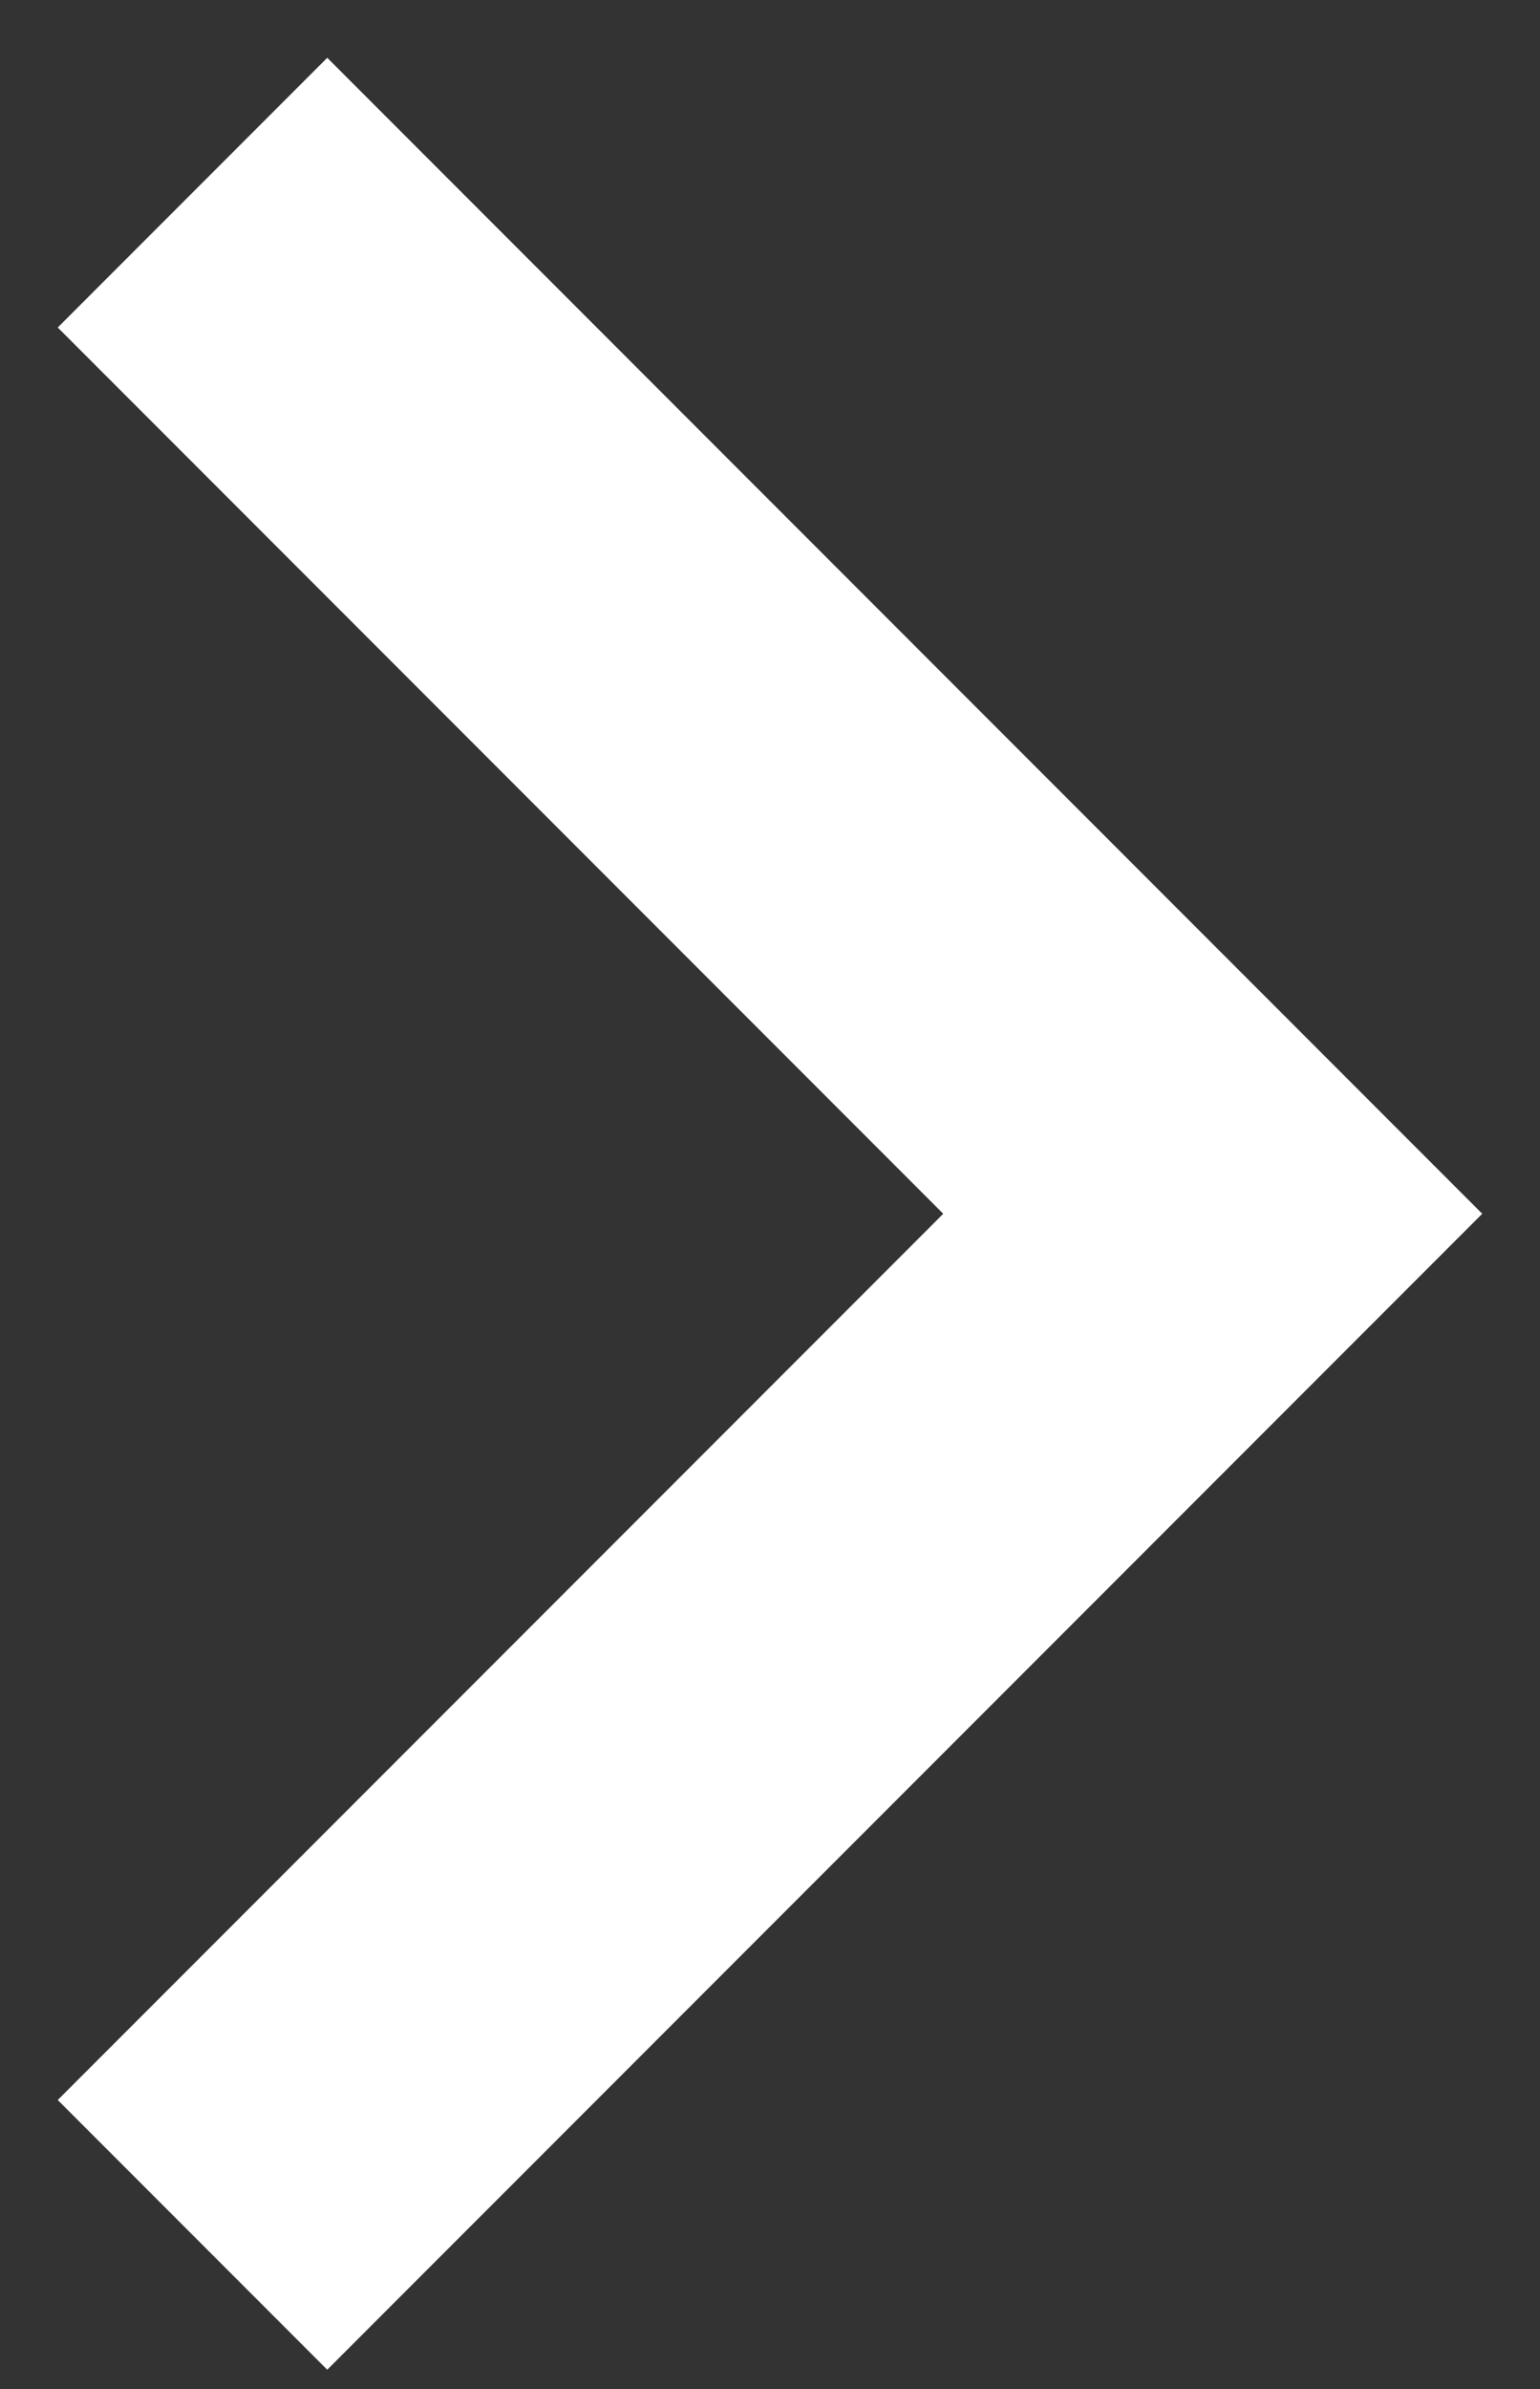
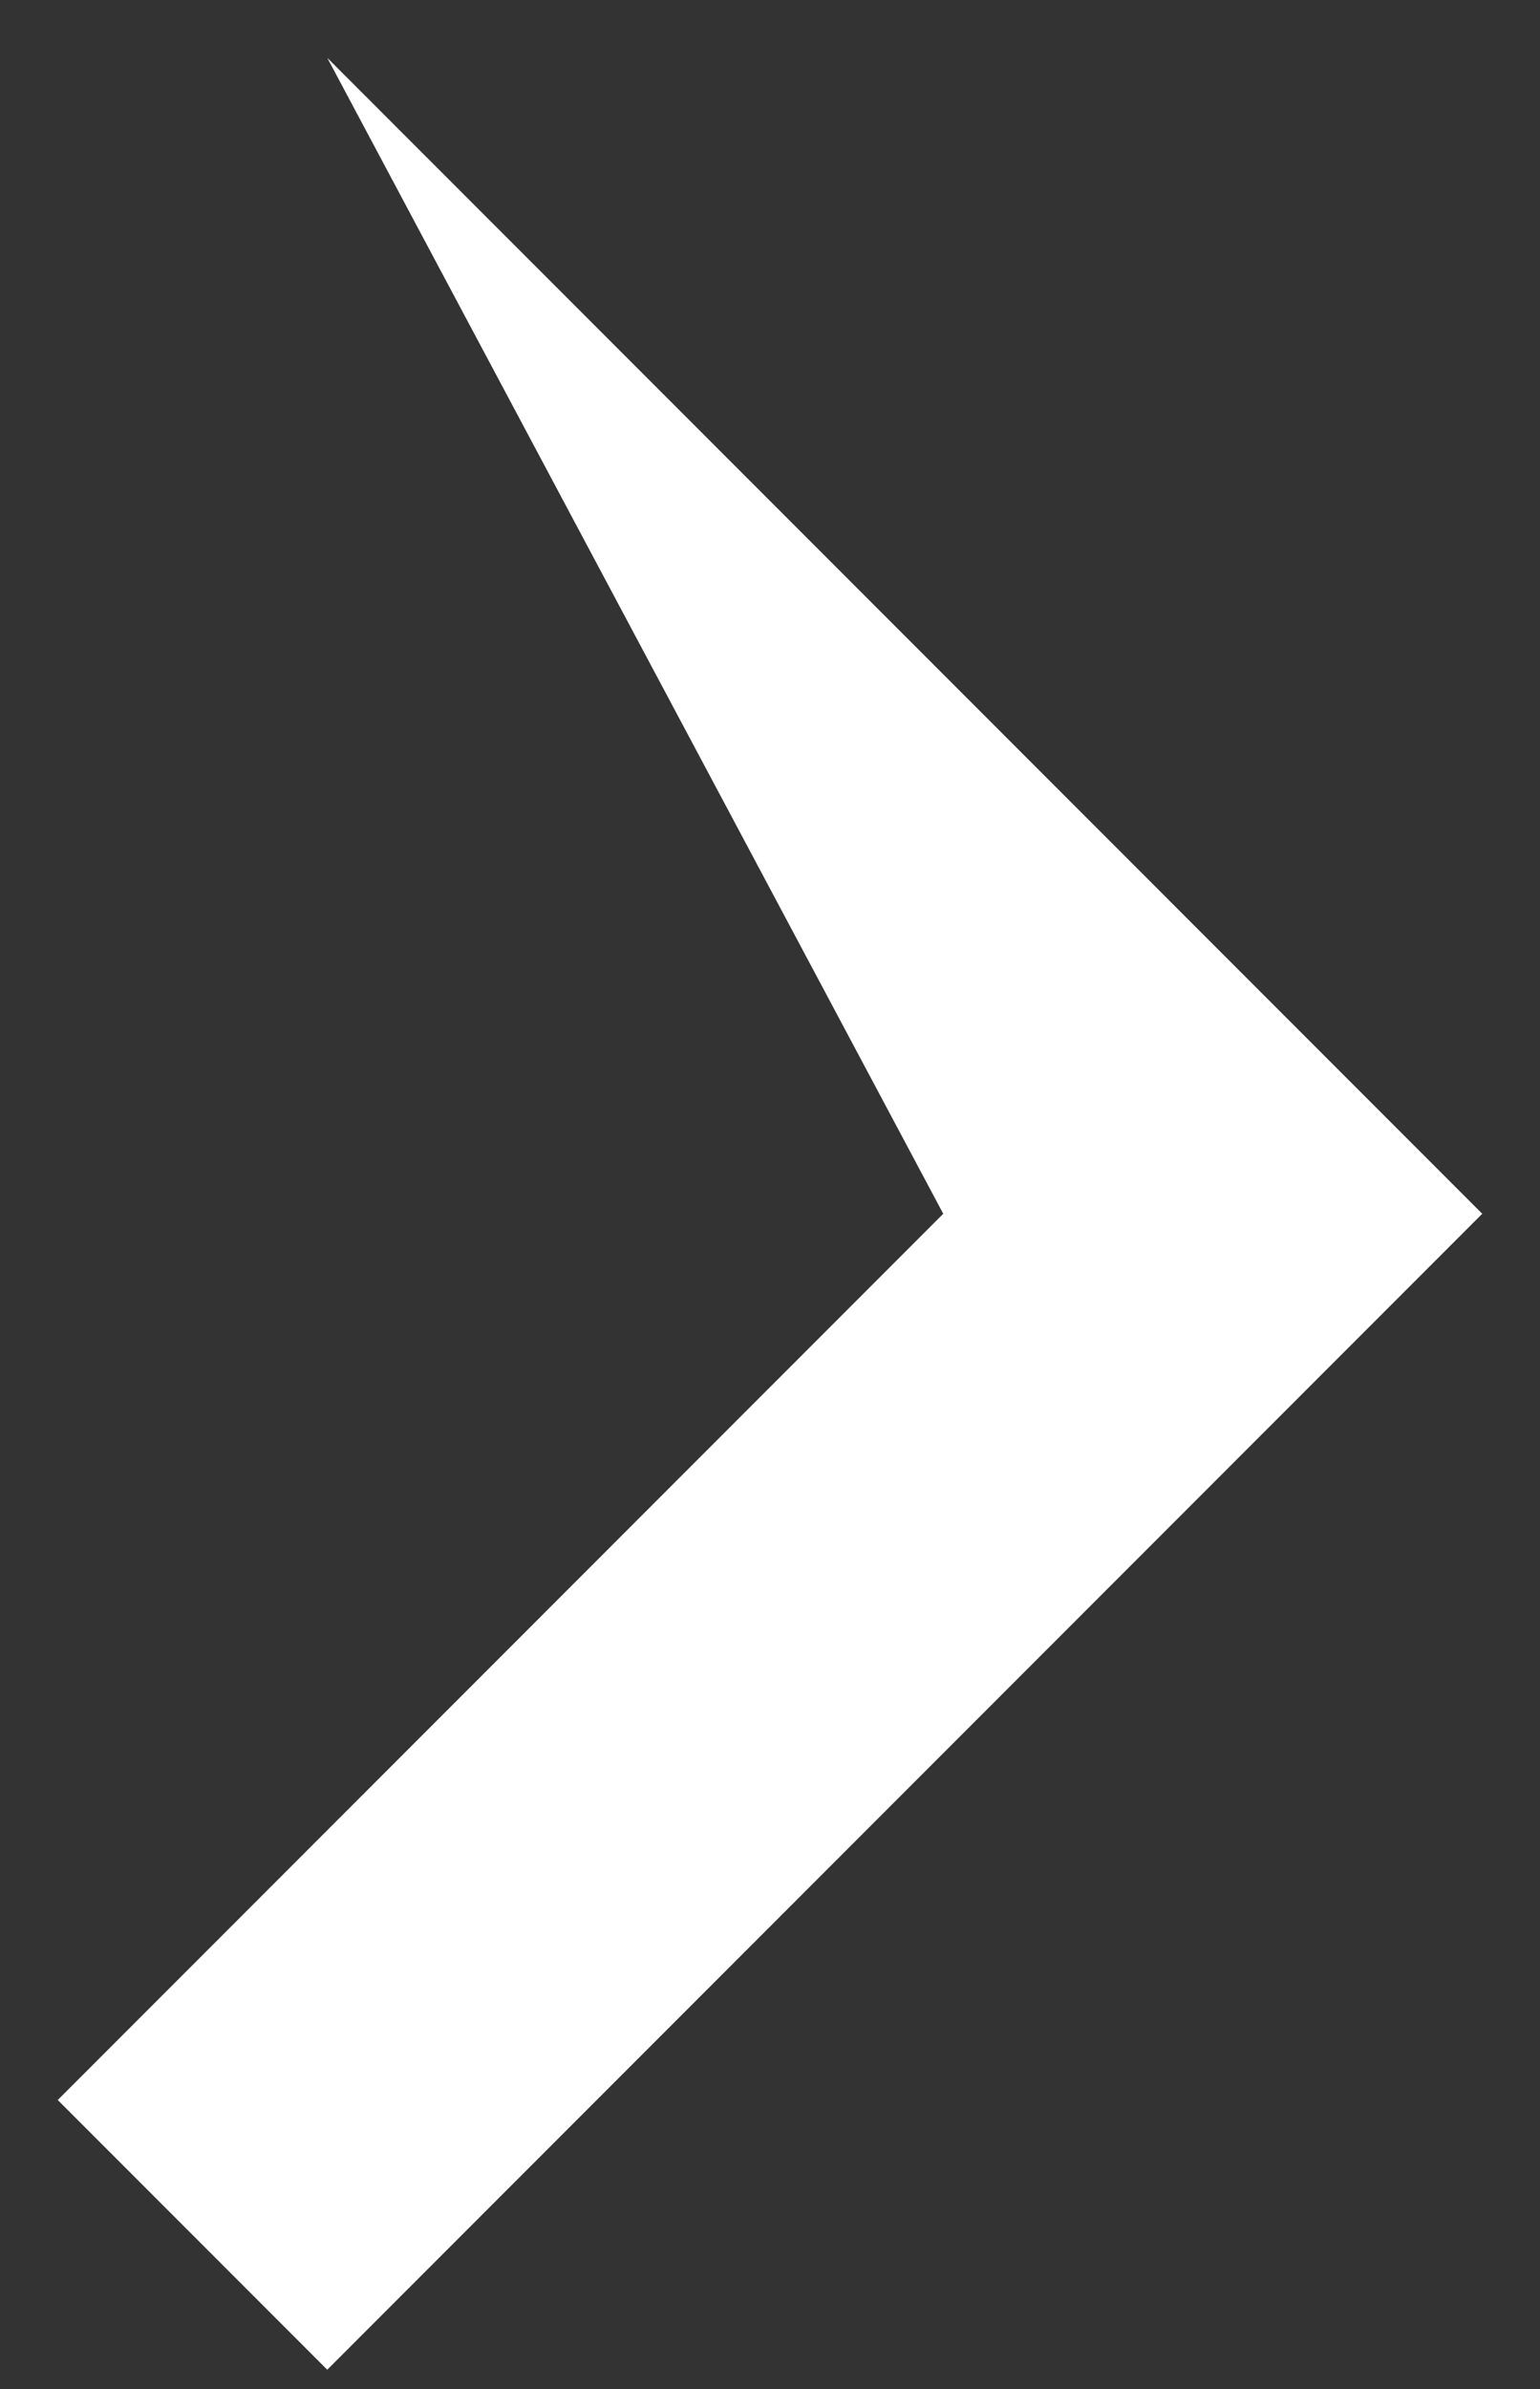
<svg xmlns="http://www.w3.org/2000/svg" width="20" height="31" viewBox="0 0 20 31" fill="none">
  <rect x="0" y="0" width="20" height="31" fill="#333333" stroke="none" />
-   <path d="M12.25 15.75L0.75 4.25L4.25 0.75L19.25 15.75L4.25 30.75L0.75 27.25L12.25 15.75Z" fill="white" />
+   <path d="M12.25 15.75L4.25 0.75L19.25 15.75L4.25 30.75L0.75 27.25L12.25 15.75Z" fill="white" />
</svg>